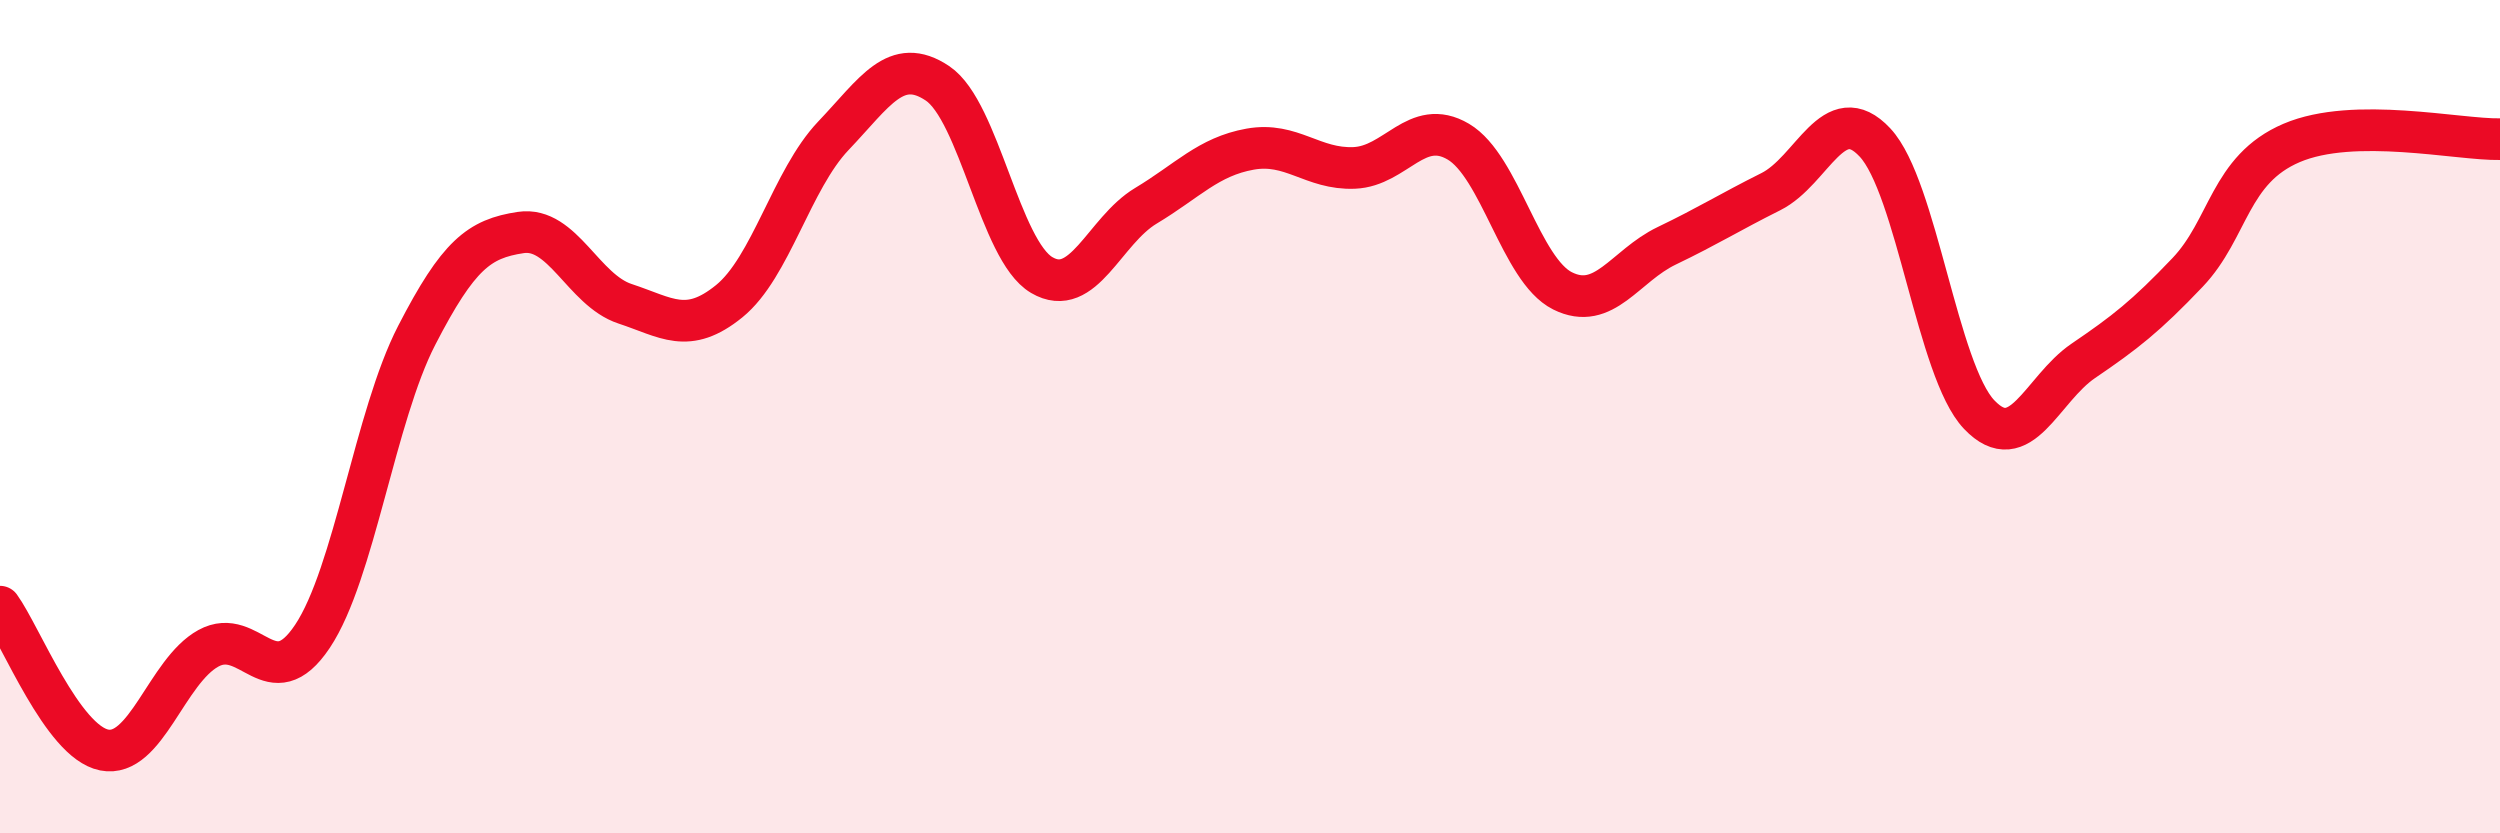
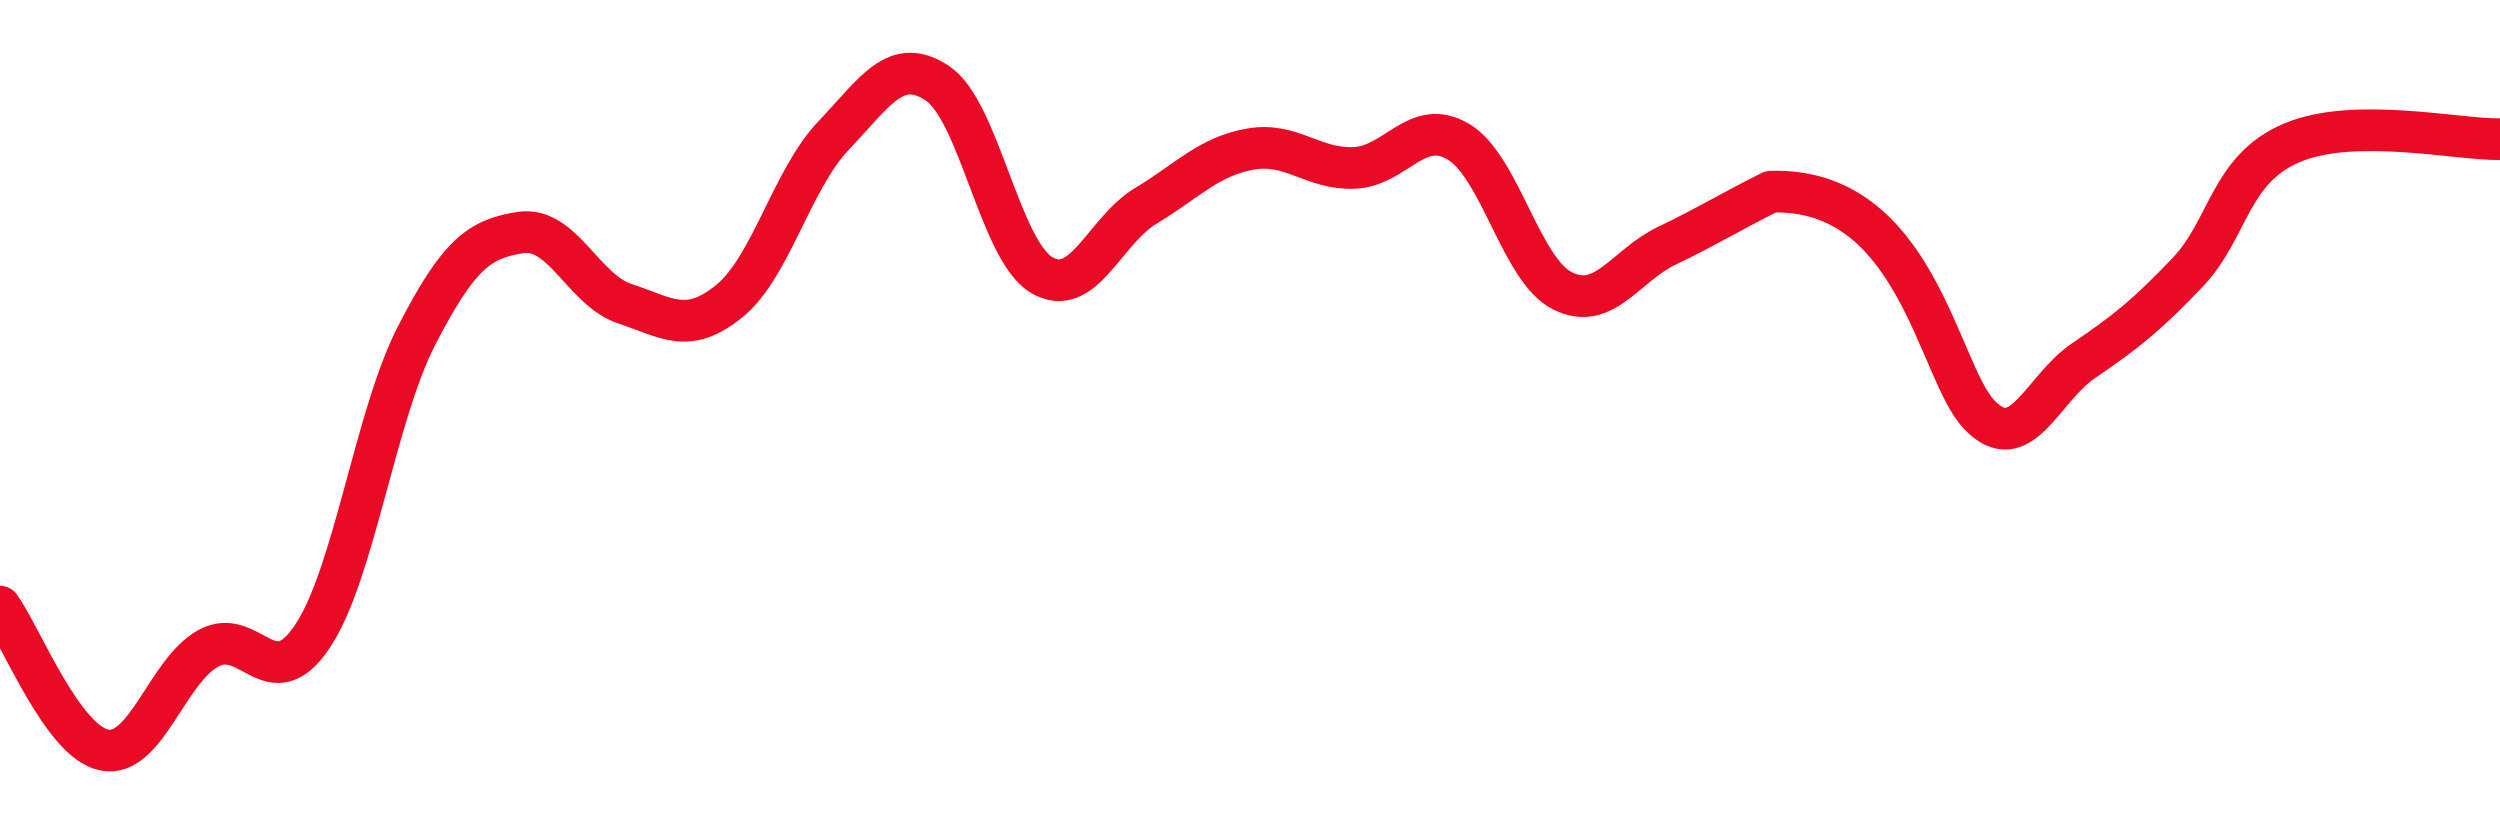
<svg xmlns="http://www.w3.org/2000/svg" width="60" height="20" viewBox="0 0 60 20">
-   <path d="M 0,14.56 C 0.5,15.25 1.5,17.8 2.5,18 C 3.5,18.2 4,16.11 5,15.56 C 6,15.01 6.5,16.77 7.5,15.27 C 8.5,13.77 9,9.99 10,8.05 C 11,6.11 11.5,5.73 12.5,5.58 C 13.5,5.43 14,6.96 15,7.29 C 16,7.62 16.5,8.04 17.5,7.23 C 18.5,6.42 19,4.31 20,3.26 C 21,2.21 21.5,1.33 22.5,2 C 23.5,2.67 24,6.01 25,6.6 C 26,7.19 26.5,5.54 27.5,4.94 C 28.5,4.34 29,3.76 30,3.58 C 31,3.4 31.5,4.07 32.5,4.03 C 33.5,3.99 34,2.81 35,3.4 C 36,3.99 36.5,6.48 37.5,6.98 C 38.5,7.48 39,6.38 40,5.9 C 41,5.42 41.5,5.1 42.5,4.6 C 43.5,4.1 44,2.35 45,3.42 C 46,4.49 46.5,8.9 47.5,9.95 C 48.5,11 49,9.34 50,8.66 C 51,7.98 51.5,7.59 52.5,6.54 C 53.5,5.49 53.5,4.07 55,3.43 C 56.5,2.79 59,3.36 60,3.34L60 20L0 20Z" fill="#EB0A25" opacity="0.1" stroke-linecap="round" stroke-linejoin="round" />
-   <path d="M 0,14.56 C 0.5,15.25 1.5,17.8 2.5,18 C 3.5,18.2 4,16.11 5,15.56 C 6,15.01 6.5,16.77 7.5,15.27 C 8.5,13.77 9,9.99 10,8.05 C 11,6.11 11.5,5.73 12.5,5.58 C 13.5,5.43 14,6.96 15,7.29 C 16,7.62 16.5,8.04 17.5,7.23 C 18.5,6.42 19,4.31 20,3.26 C 21,2.21 21.5,1.33 22.5,2 C 23.5,2.67 24,6.01 25,6.6 C 26,7.19 26.5,5.54 27.5,4.94 C 28.5,4.34 29,3.76 30,3.58 C 31,3.4 31.5,4.07 32.5,4.03 C 33.5,3.99 34,2.81 35,3.4 C 36,3.99 36.5,6.48 37.5,6.98 C 38.5,7.48 39,6.38 40,5.9 C 41,5.42 41.5,5.1 42.5,4.6 C 43.5,4.1 44,2.35 45,3.42 C 46,4.49 46.5,8.9 47.5,9.95 C 48.5,11 49,9.34 50,8.66 C 51,7.98 51.5,7.59 52.5,6.54 C 53.5,5.49 53.5,4.07 55,3.43 C 56.5,2.79 59,3.36 60,3.34" stroke="#EB0A25" stroke-width="1" fill="none" stroke-linecap="round" stroke-linejoin="round" />
+   <path d="M 0,14.56 C 0.5,15.25 1.5,17.8 2.5,18 C 3.5,18.2 4,16.11 5,15.56 C 6,15.01 6.5,16.77 7.5,15.27 C 8.5,13.77 9,9.99 10,8.05 C 11,6.11 11.5,5.73 12.5,5.58 C 13.5,5.43 14,6.96 15,7.29 C 16,7.62 16.5,8.04 17.5,7.23 C 18.5,6.42 19,4.31 20,3.26 C 21,2.21 21.5,1.33 22.5,2 C 23.5,2.67 24,6.01 25,6.6 C 26,7.19 26.5,5.54 27.5,4.94 C 28.5,4.34 29,3.76 30,3.58 C 31,3.4 31.5,4.07 32.5,4.03 C 33.5,3.99 34,2.81 35,3.4 C 36,3.99 36.5,6.48 37.5,6.98 C 38.5,7.48 39,6.38 40,5.9 C 41,5.42 41.5,5.1 42.5,4.6 C 46,4.49 46.5,8.9 47.5,9.95 C 48.5,11 49,9.34 50,8.66 C 51,7.98 51.5,7.59 52.5,6.54 C 53.5,5.49 53.5,4.07 55,3.43 C 56.5,2.79 59,3.36 60,3.34" stroke="#EB0A25" stroke-width="1" fill="none" stroke-linecap="round" stroke-linejoin="round" />
</svg>